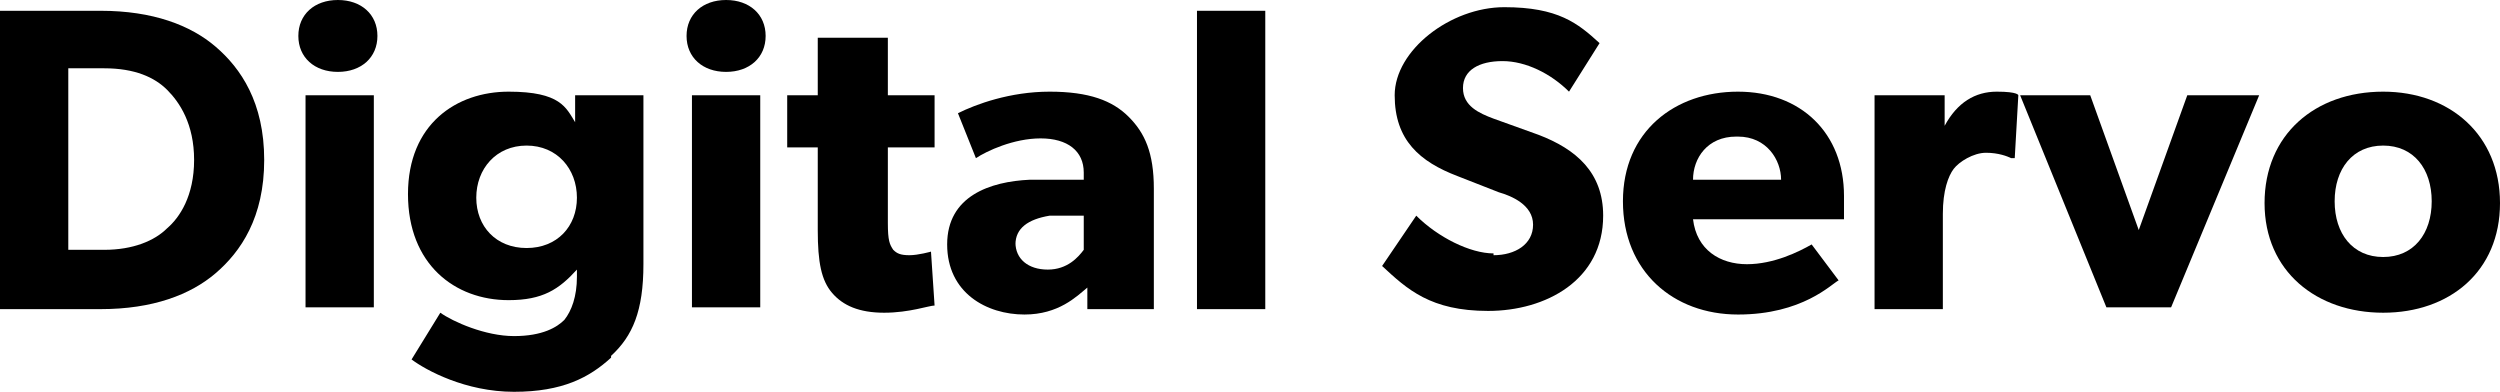
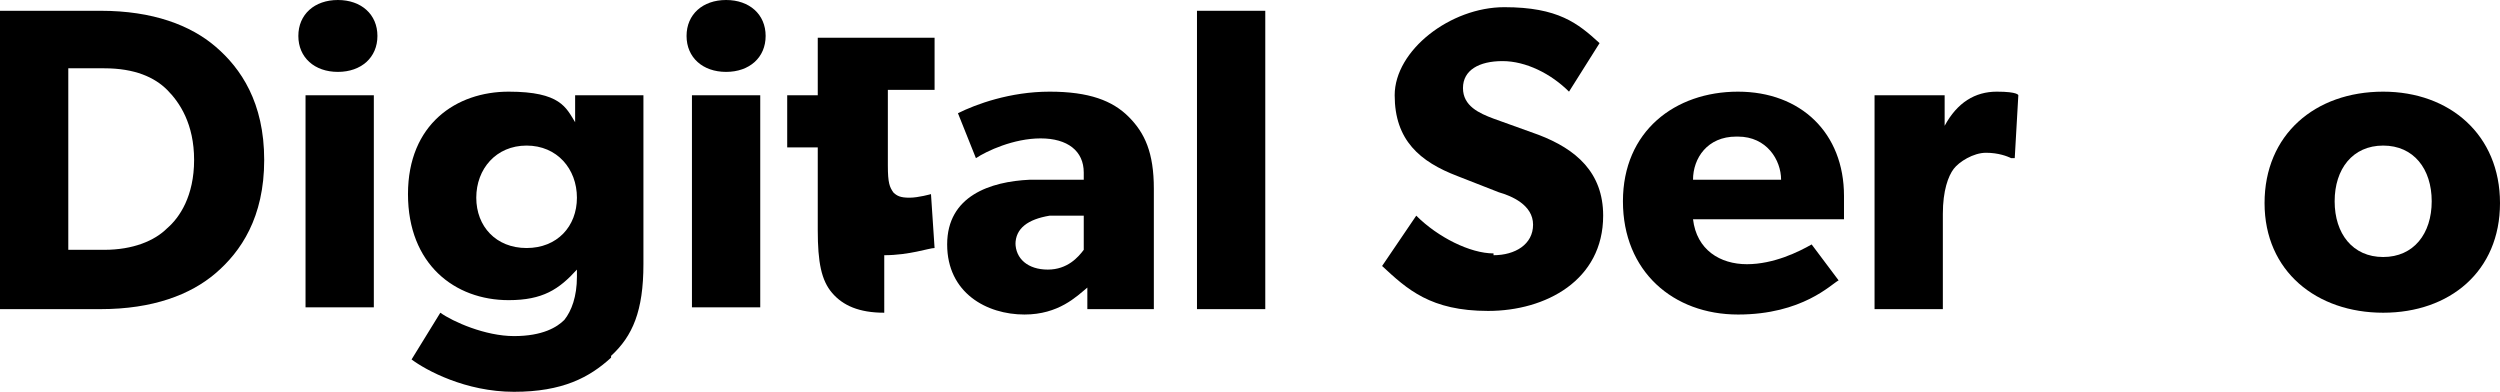
<svg xmlns="http://www.w3.org/2000/svg" id="_レイヤー_1" data-name=" レイヤー 1" version="1.1" viewBox="0 0 278.2 43.6">
  <defs>
    <style>
      .cls-1 {
        fill: #000;
        stroke-width: 0px;
      }
    </style>
  </defs>
  <path class="cls-1" d="M24,5.2c2.8,2.4,5.4,6.2,5.4,12.6s-2.6,10.2-5.4,12.6-7,4-12.8,4H0V1.2h11.2c5.8,0,10,1.6,12.8,4ZM18.6,25.4c1.4-1.2,3-3.6,3-7.6s-1.6-6.4-3-7.8-3.6-2.4-7-2.4h-4v20.2h4c3.2,0,5.6-1,7-2.4Z" />
  <path class="cls-1" d="M37.6,0C40.2,0,42,1.6,42,4s-1.8,4-4.4,4-4.4-1.6-4.4-4S35,0,37.6,0ZM41.6,10.6v23.6h-7.6V10.6h7.6Z" />
  <path class="cls-1" d="M68,39.8c-2.4,2.2-5.4,3.8-10.8,3.8s-9.8-2.4-11.4-3.6l3.2-5.2c1.4,1,5,2.6,8.2,2.6s4.8-1,5.6-1.8c.8-1,1.4-2.6,1.4-4.8v-.8c-2,2.2-3.8,3.4-7.6,3.4-6,0-11.2-4-11.2-11.8s5.4-11.4,11.2-11.4,6.4,1.8,7.4,3.4v-3h7.6v18.8c0,5.2-1.2,8-3.6,10.2,0,0,0,.2,0,.2ZM64.2,22c0-3.2-2.2-5.8-5.6-5.8s-5.6,2.6-5.6,5.8,2.2,5.6,5.6,5.6,5.6-2.4,5.6-5.6Z" />
  <path class="cls-1" d="M80.8,0C83.4,0,85.2,1.6,85.2,4s-1.8,4-4.4,4-4.4-1.6-4.4-4S78.2,0,80.8,0ZM84.6,10.6v23.6h-7.6V10.6h7.6Z" />
-   <path class="cls-1" d="M98.4,34.8c-2.8,0-4.6-.8-5.8-2.2-1.2-1.4-1.6-3.4-1.6-7v-9.2h-3.4v-5.8h3.4v-6.4h7.8v6.4h5.2v5.8h-5.2v8.4c0,2,.2,2.4.6,3,.4.4.8.6,1.8.6s2.4-.4,2.4-.4l.4,6c-.6,0-2.8.8-5.6.8Z" />
+   <path class="cls-1" d="M98.4,34.8c-2.8,0-4.6-.8-5.8-2.2-1.2-1.4-1.6-3.4-1.6-7v-9.2h-3.4v-5.8h3.4v-6.4h7.8h5.2v5.8h-5.2v8.4c0,2,.2,2.4.6,3,.4.4.8.6,1.8.6s2.4-.4,2.4-.4l.4,6c-.6,0-2.8.8-5.6.8Z" />
  <path class="cls-1" d="M114,35c-4.2,0-8.6-2.4-8.6-7.8s4.8-7,9.2-7.2h6v-.8c0-2.4-1.8-3.8-4.8-3.8s-6,1.4-7.2,2.2l-2-5c2-1,5.8-2.4,10.2-2.4s7,1,8.8,2.8,2.8,4,2.8,8v13.4h-7.4v-2.4c-1.2,1-3.2,3-7,3,0,0,0,0,0,0ZM113,27c0,1.8,1.4,3,3.6,3s3.4-1.4,4-2.2v-3.8h-3.8c-2.4.4-3.8,1.4-3.8,3.2,0,0,0-.2,0-.2Z" />
  <path class="cls-1" d="M140.8,1.2v33.2h-7.6V1.2h7.6Z" />
  <path class="cls-1" d="M166.2,28.4c2.4,0,4.4-1.2,4.4-3.4s-2.4-3.2-3.8-3.6l-4.6-1.8c-4.2-1.6-7-4-7-9s6.2-9.8,12.2-9.8,8.2,1.8,10.6,4l-3.4,5.4c-2-2-4.8-3.4-7.4-3.4s-4.4,1-4.4,3,1.8,2.8,3.4,3.4l5,1.8c4.2,1.6,7.2,4.2,7.2,9,0,7.2-6.4,10.6-12.8,10.6s-9-2.4-11.8-5l3.8-5.6c2.4,2.4,6,4.2,8.6,4.2v.2Z" />
  <path class="cls-1" d="M193.4,35c-7.2,0-12.8-4.8-12.8-12.6s5.8-12.2,12.8-12.2,11.8,4.6,11.8,11.6v2.6h-16.8c.4,3.4,3,5,6,5s5.8-1.4,7.2-2.2l3,4c-.8.4-4,3.8-11.2,3.8h0ZM193.2,15.2c-3.2,0-4.8,2.4-4.8,4.8h9.8c0-2.2-1.6-4.8-4.8-4.8h-.2Z" />
  <path class="cls-1" d="M216.4,10.6v3.4h0c1.4-2.6,3.4-3.8,5.8-3.8s2.4.4,2.4.4l-.4,7h-.4c-.4-.2-1.4-.6-2.8-.6s-3,1-3.6,1.8-1.2,2.4-1.2,5v10.6h-7.6V10.6h7.8Z" />
-   <path class="cls-1" d="M232.6,10.6l5.4,15,5.4-15h8l-9.8,23.6h-7.2l-9.6-23.6h8-.2,0Z" />
  <path class="cls-1" d="M265.2,10.2c7.4,0,13,4.8,13,12.4s-5.6,12.2-13,12.2-13.2-4.6-13.2-12.2,5.6-12.4,13.2-12.4ZM270.6,22.4c0-3.6-2-6.2-5.4-6.2s-5.4,2.6-5.4,6.2,2,6.2,5.4,6.2,5.4-2.6,5.4-6.2Z" />
</svg>